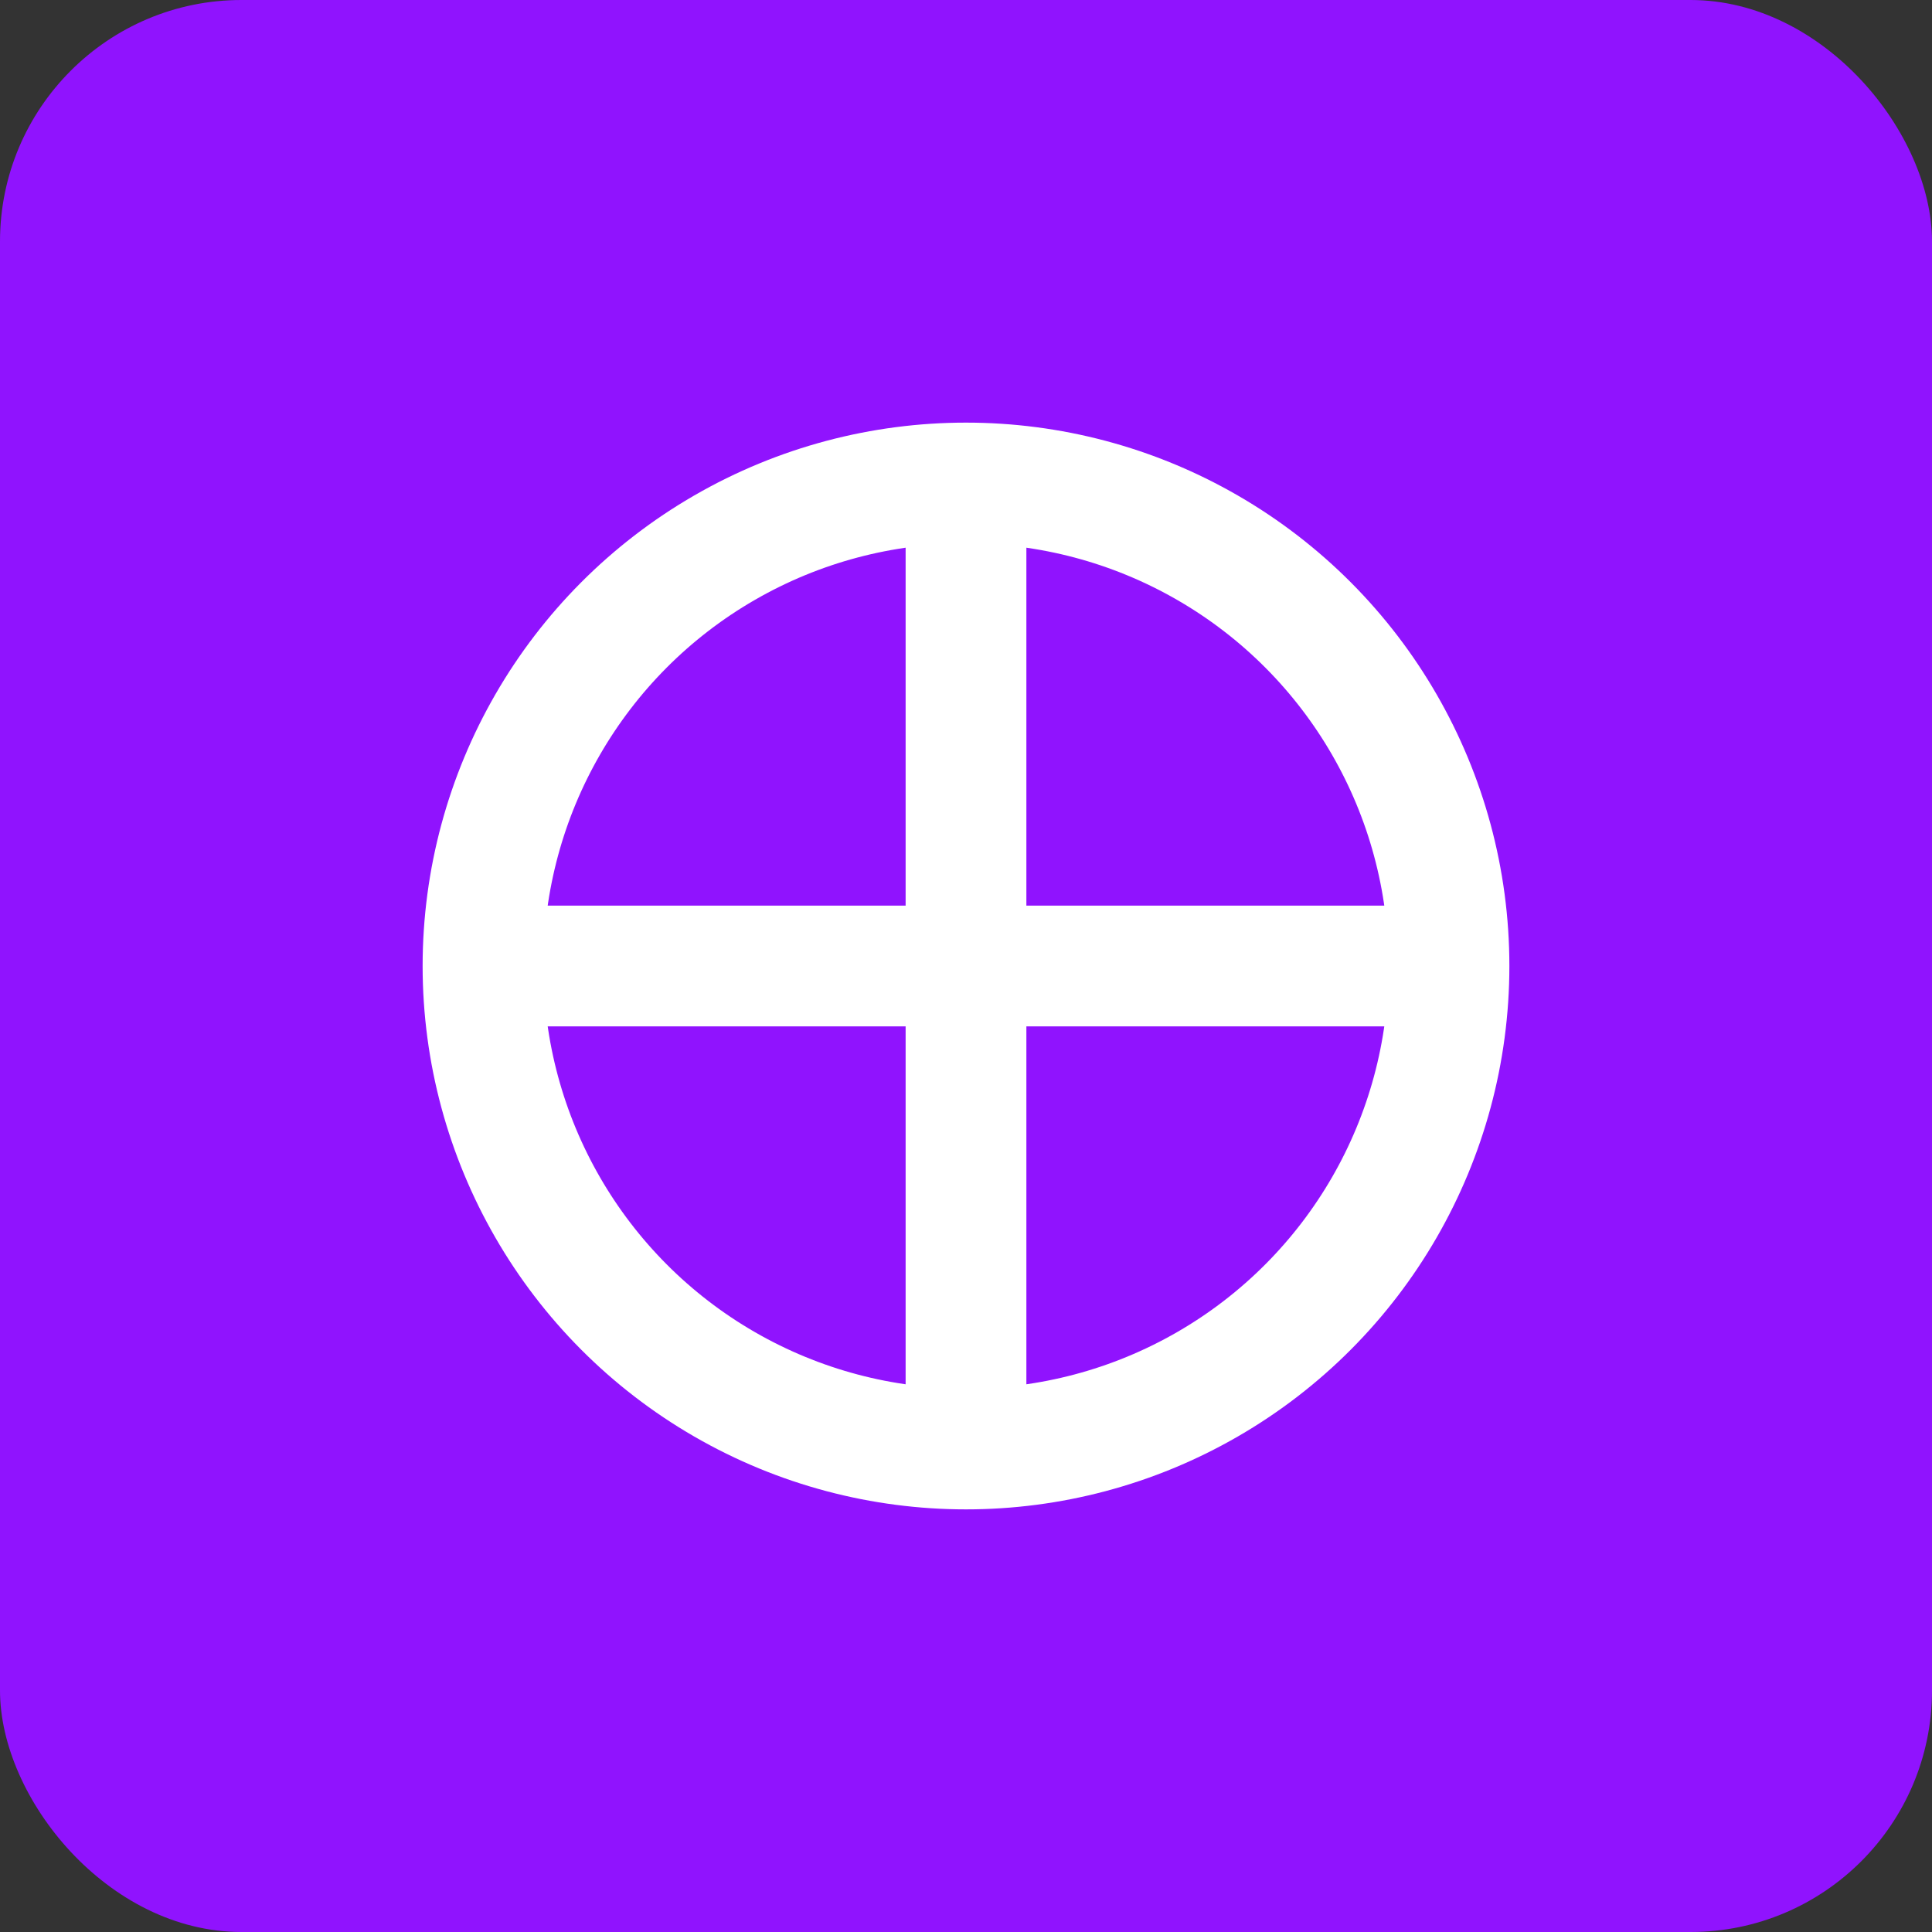
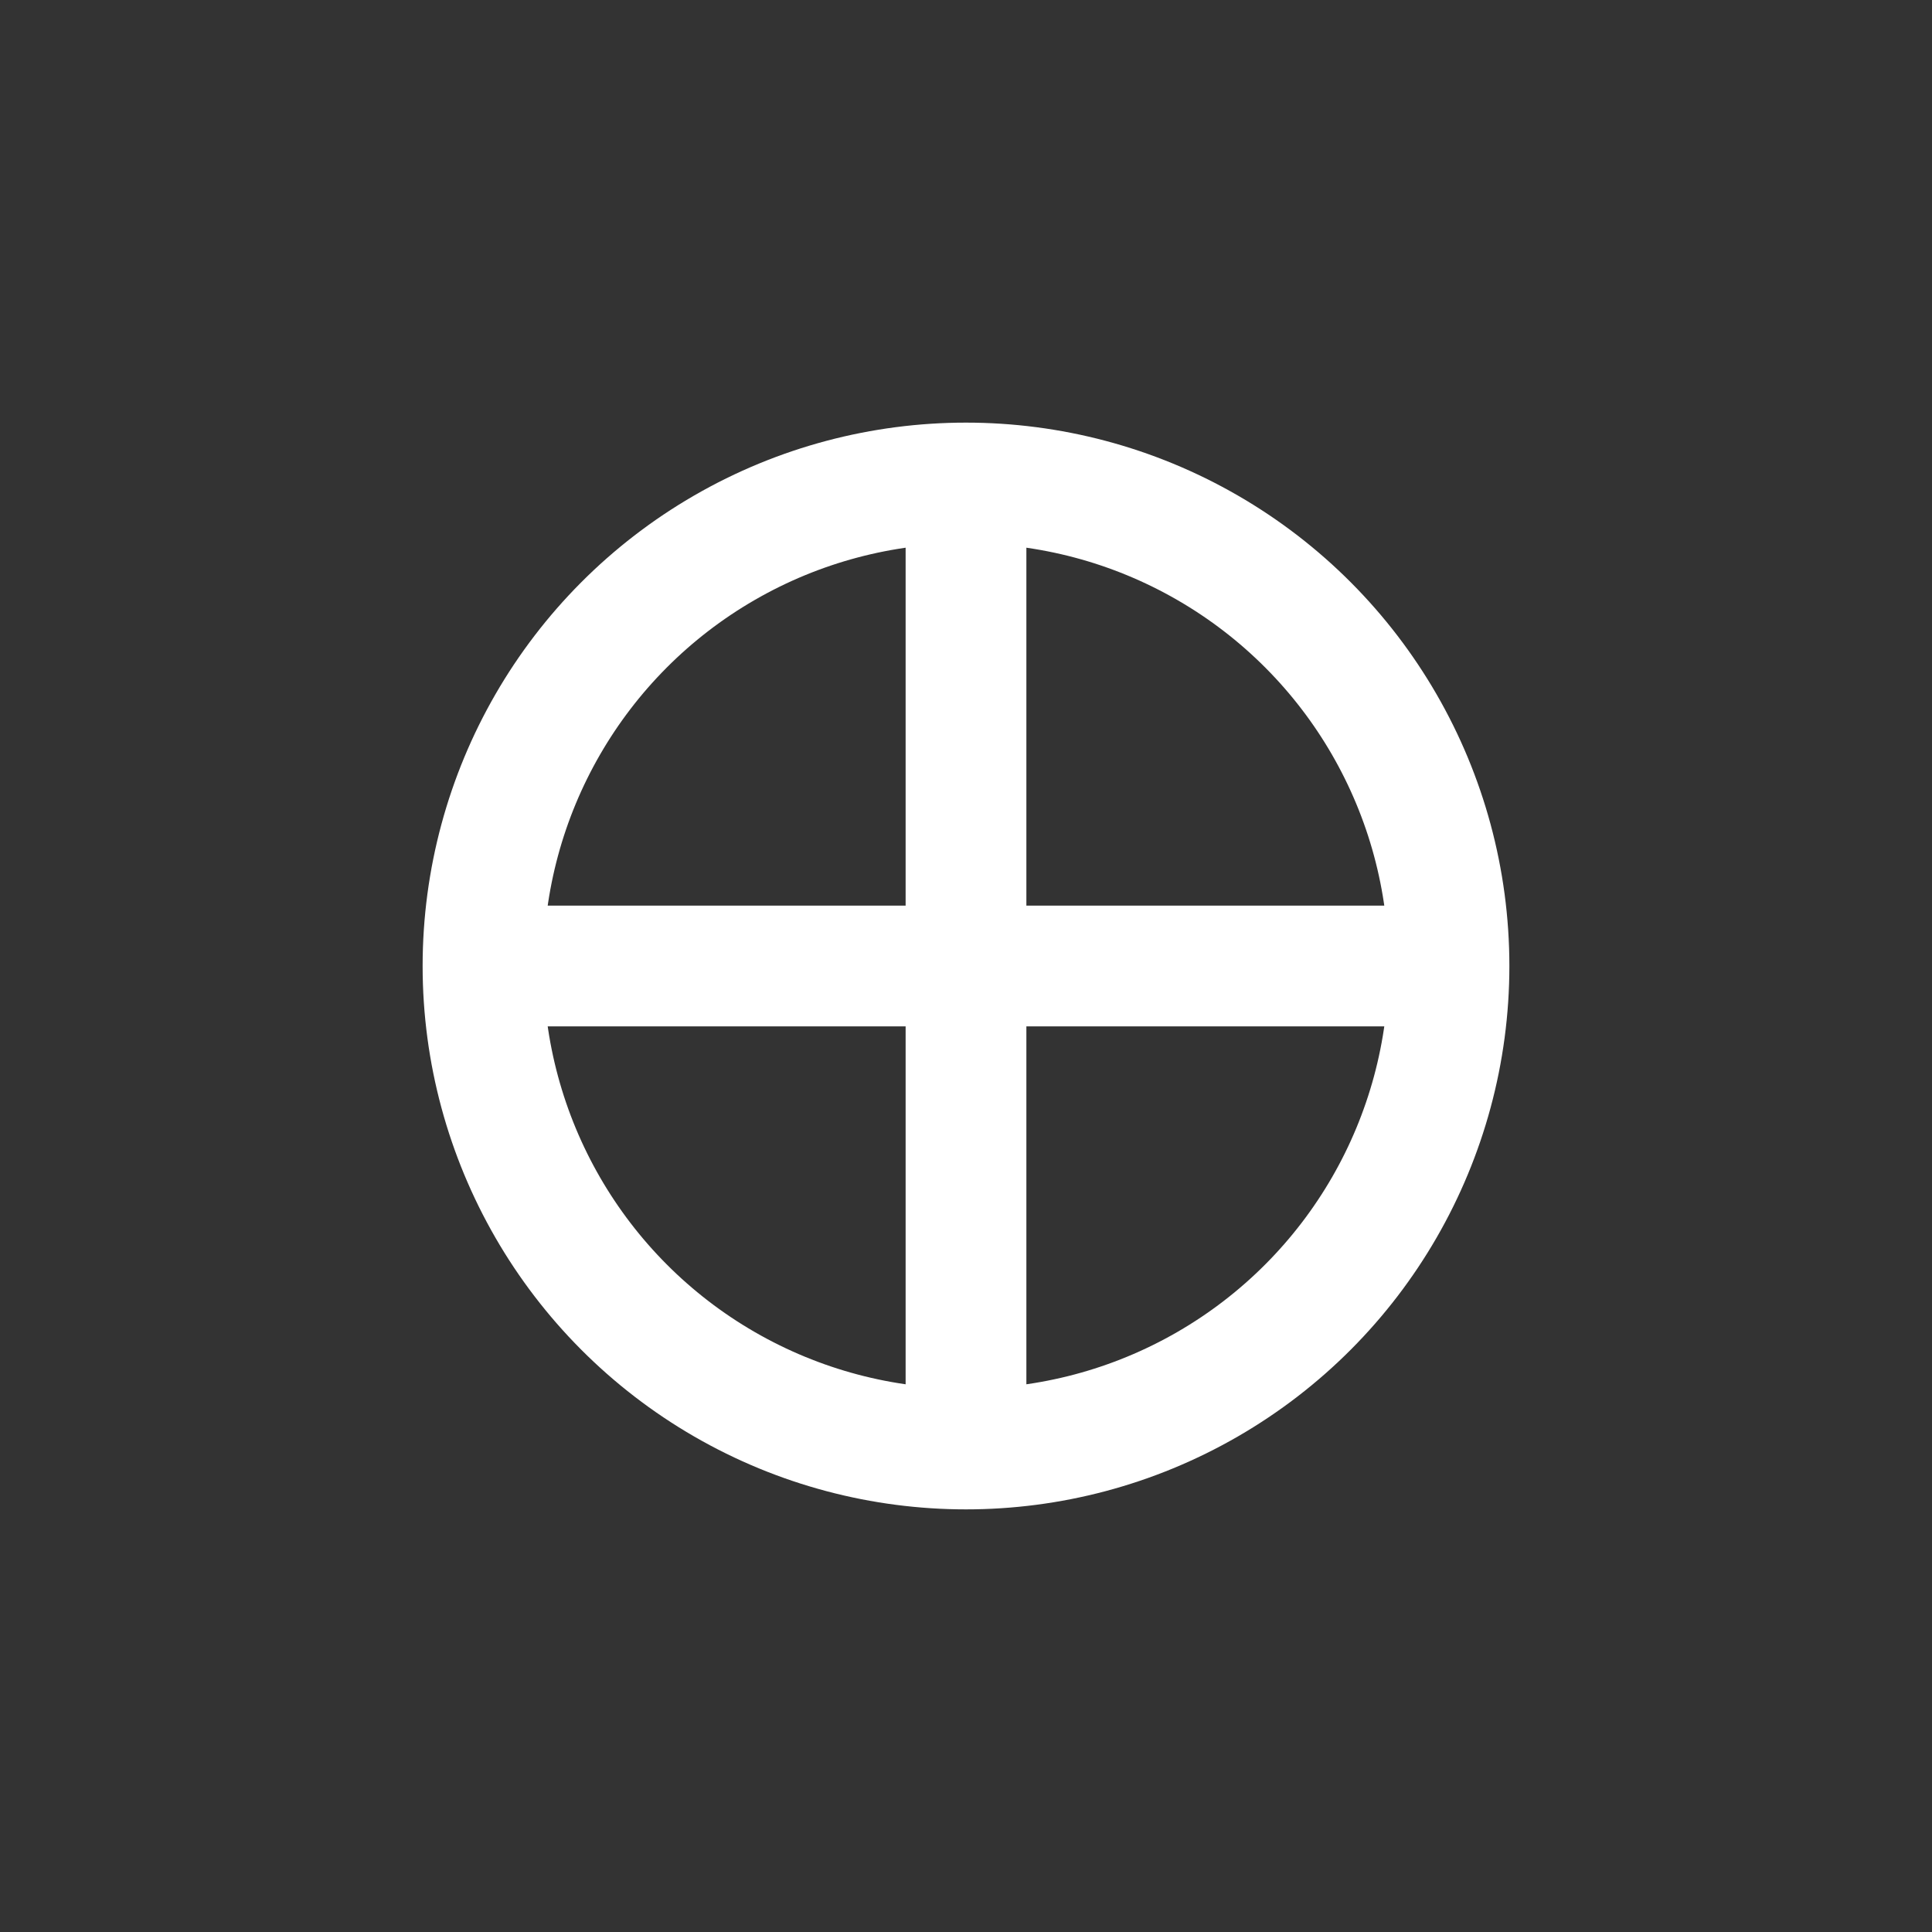
<svg xmlns="http://www.w3.org/2000/svg" width="32" height="32" viewBox="0 0 32 32">
  <rect x="0" y="0" width="32" height="32" fill="#333333" stroke="none" />
-   <rect width="32" height="32" rx="4" fill="#9013FE" />
  <circle cx="16" cy="16" r="8" fill="none" stroke="white" stroke-width="2" />
  <path d="M16 8v16M8 16h16" stroke="white" stroke-width="2" />
</svg>